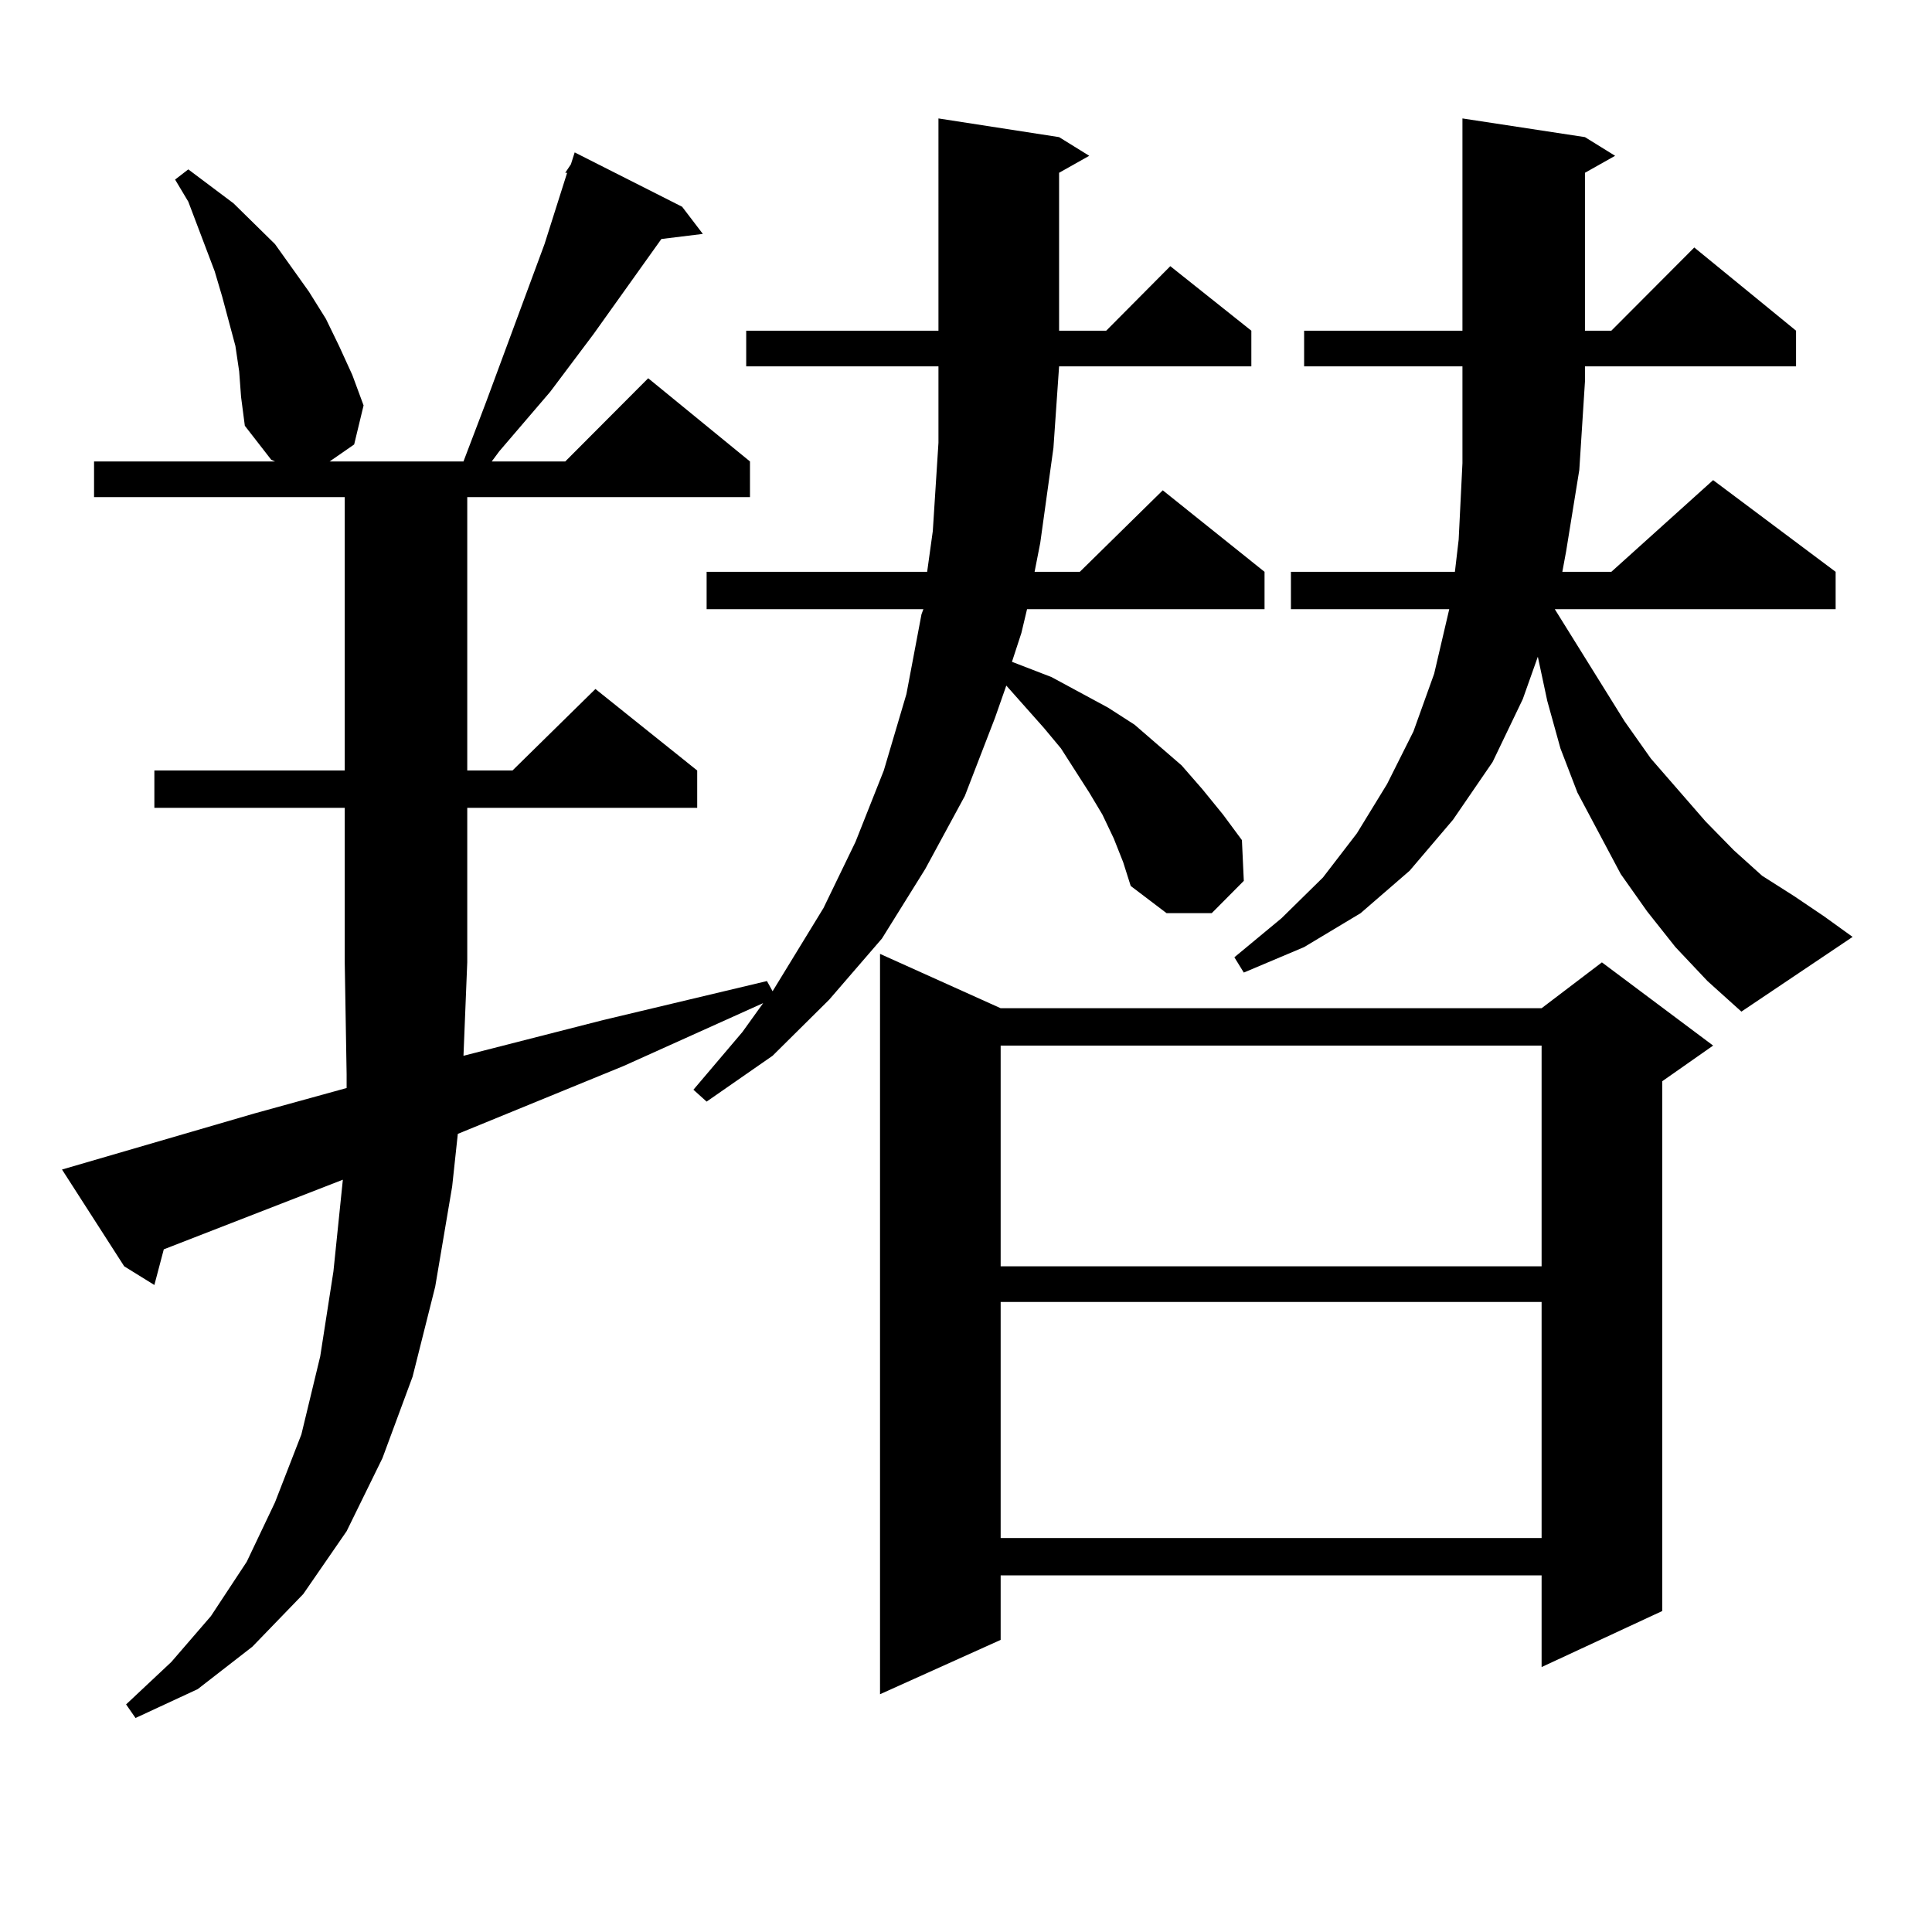
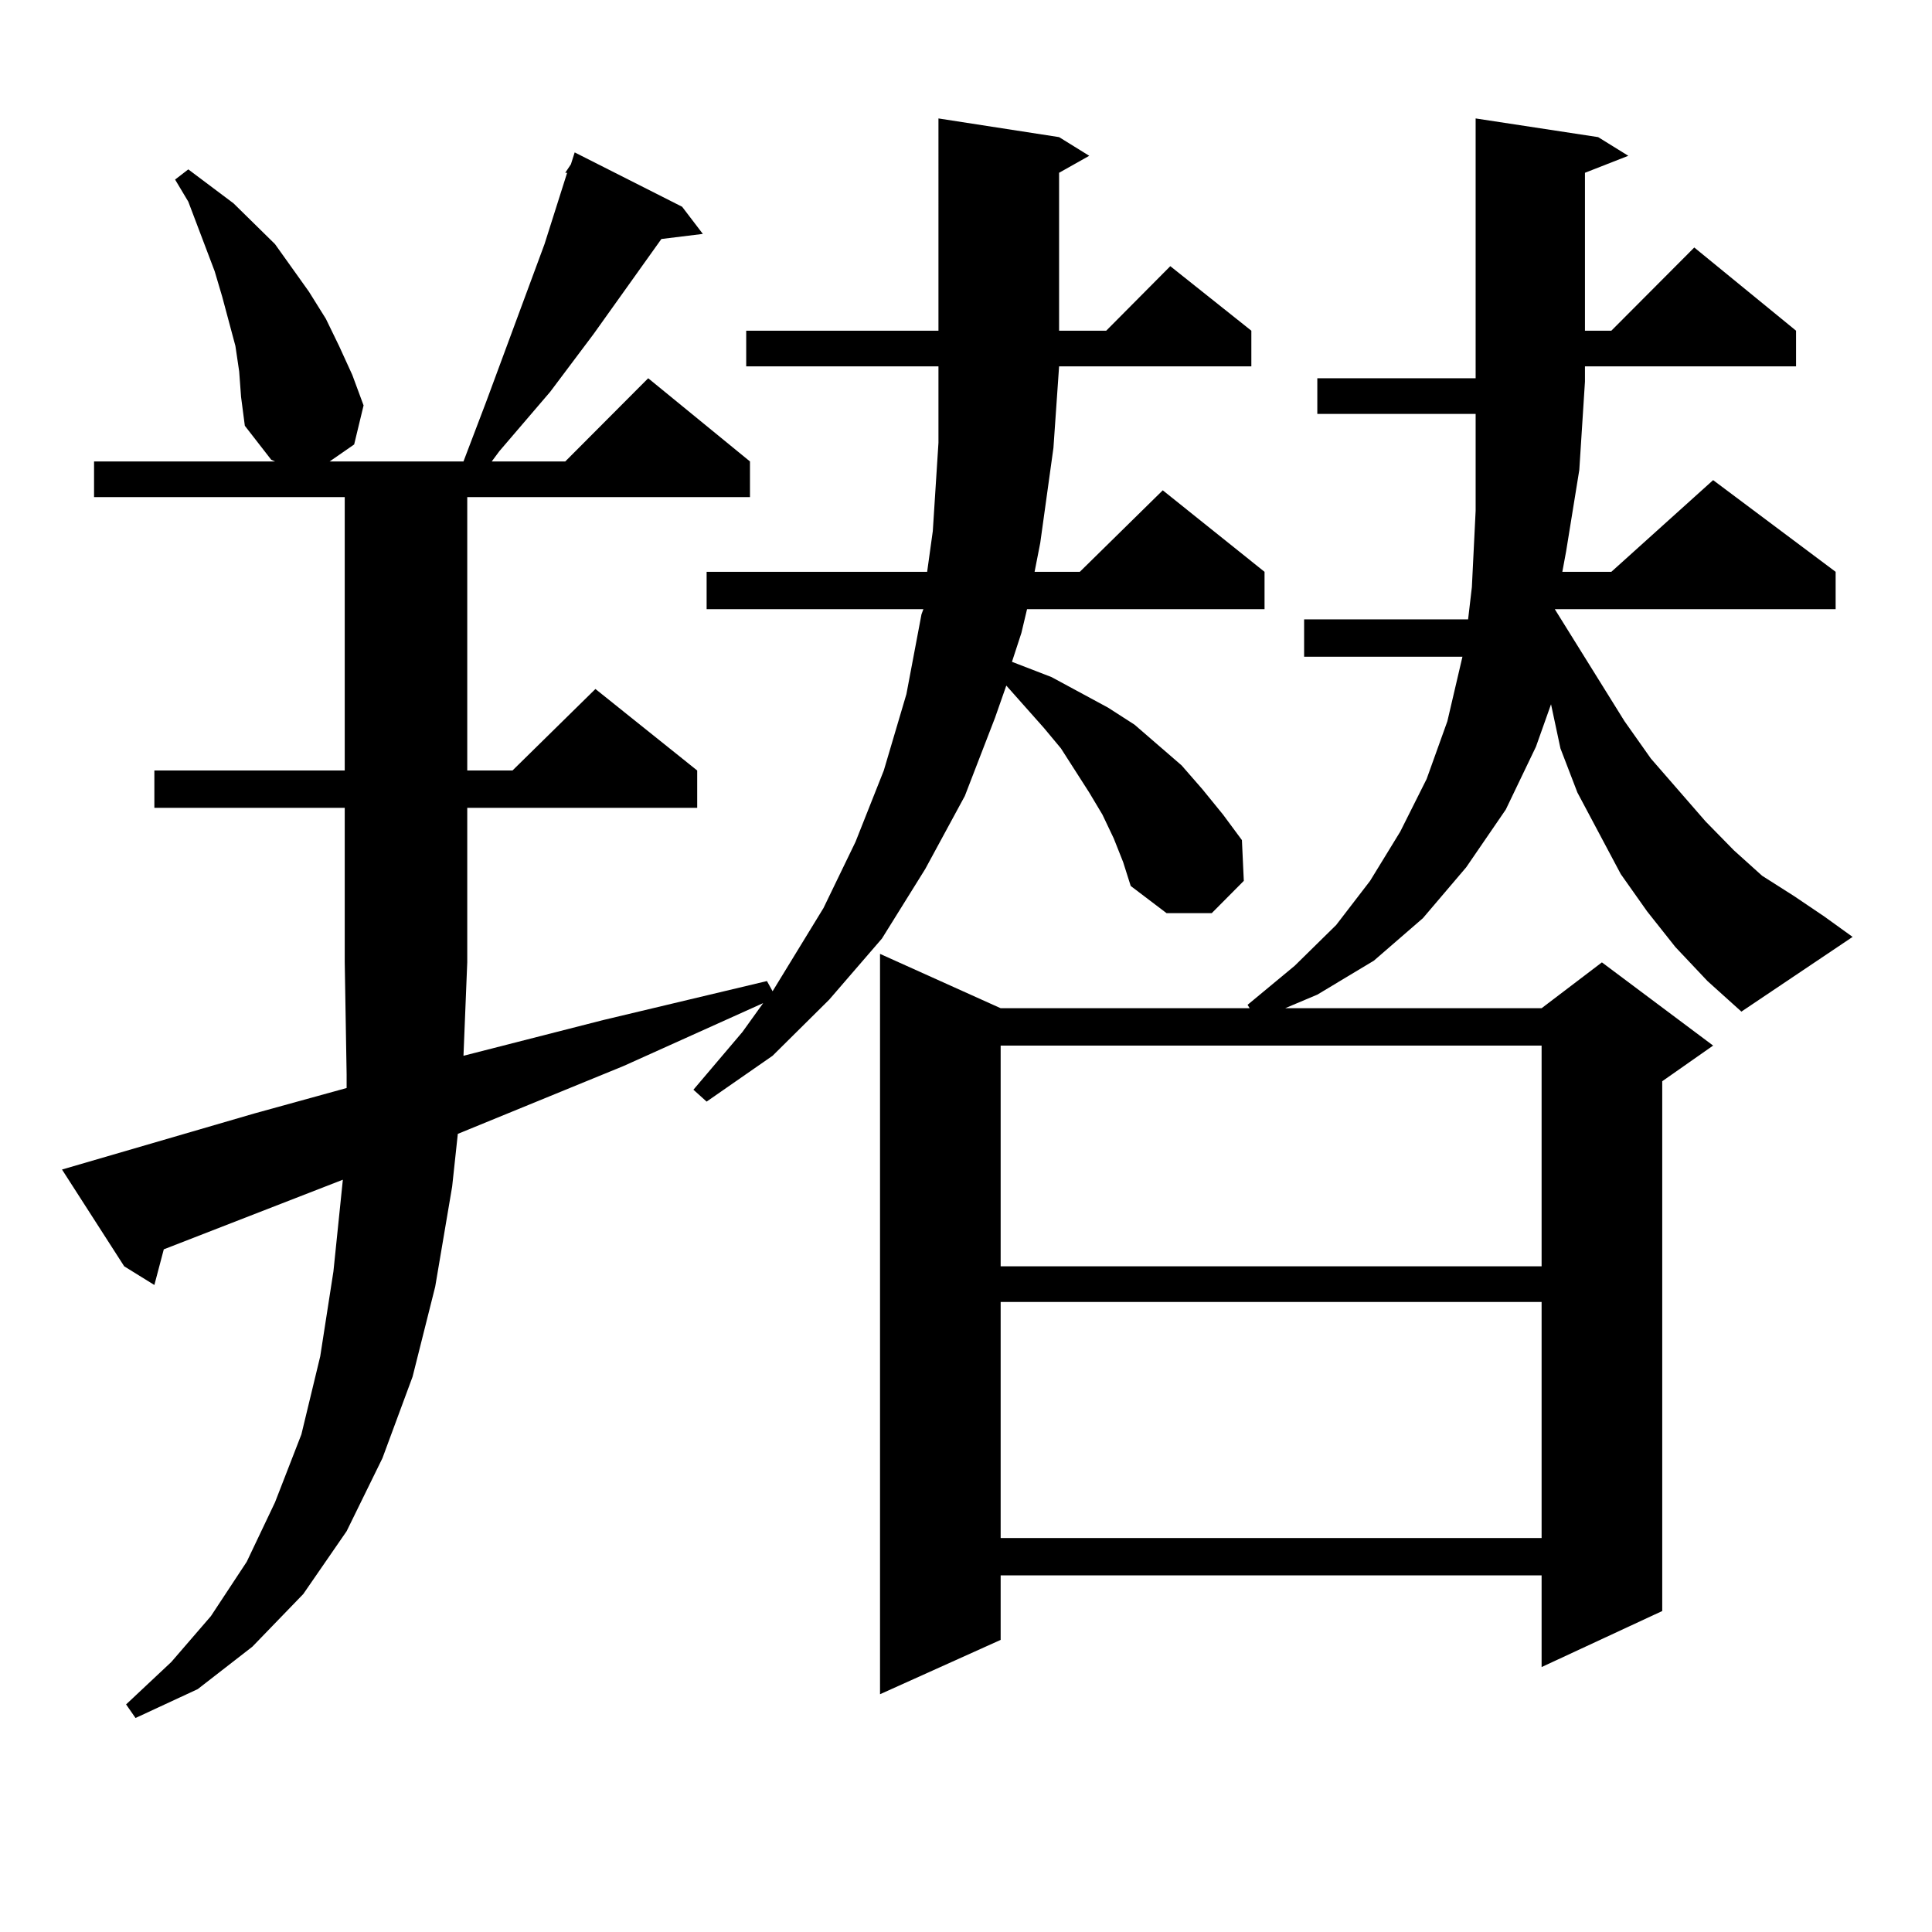
<svg xmlns="http://www.w3.org/2000/svg" version="1.1" id="图层_1" x="0px" y="0px" width="1000px" height="1000px" viewBox="0 0 1000 1000" enable-background="new 0 0 1000 1000" xml:space="preserve">
-   <path d="M576.474,433.961l-5.854-12.305l-6.829-11.426l-14.634-22.852l-8.78-10.547l-19.512-21.973l-5.854,16.699l-15.609,40.43  l-20.487,37.793l-22.438,36.035l-27.316,31.641l-29.268,29.004l-34.146,23.73l-6.829-6.152l25.365-29.883l10.731-14.941  l-72.193,32.52l-85.852,35.156l-2.927,27.246l-8.78,51.855l-11.707,46.582l-15.609,42.188l-18.536,37.793l-22.438,32.52  l-26.341,27.246l-28.292,21.973l-32.194,14.941l-4.878-7.031l23.414-21.973l20.487-23.73l18.536-28.125l14.634-30.762l13.658-35.156  l9.756-40.43l6.829-43.945l4.878-47.461l-92.681,36.035L79.9,665.113l-15.609-9.668l-32.194-50.098l99.51-29.004l47.804-13.184  v-7.031l-0.976-58.008v-79.98H79.9v-19.336h98.534V257.301H48.682v-18.457h93.656l-1.951-0.879l-13.658-17.578l-1.951-14.941  l-0.976-13.184l-1.951-13.184l-6.829-25.488l-3.902-13.184l-13.658-36.035l-6.829-11.426l6.829-5.273l23.414,17.578l10.731,10.547  l10.731,10.547l8.78,12.305l8.78,12.305l8.78,14.063l6.829,14.063l6.829,14.941l5.854,15.82l-4.878,20.215l-12.683,8.789h69.267  l11.707-30.762l30.243-81.738l11.707-36.914h-0.976l2.927-4.395l1.951-6.152l55.608,28.125l10.731,14.063l-21.463,2.637  l-35.121,49.219l-22.438,29.883l-26.341,30.762l-3.902,5.273h38.048l42.926-43.066l52.682,43.066v18.457H241.848v141.504h23.414  l42.926-42.188l52.682,42.188v19.336H241.848v79.98l-1.951,48.34l72.193-18.457l84.876-20.215l2.927,5.273l26.341-43.066  l16.585-34.277l14.634-36.914l11.707-39.551l7.805-41.309l0.976-2.637H365.747v-19.336h114.144l2.927-21.094l2.927-45.703v-39.551  h-99.51v-18.457h99.51V61.305l62.438,9.668l15.609,9.668l-15.609,8.789v81.738h24.39l33.17-33.398l41.95,33.398v18.457h-99.51  l-2.927,42.188l-6.829,49.219l-2.927,14.941h23.414l42.926-42.188l52.682,42.188v19.336H531.597l-2.927,12.305l-4.878,14.941  l20.487,7.91l14.634,7.91l14.634,7.91l13.658,8.789l24.39,21.094l10.731,12.305l10.731,13.184l9.756,13.184l0.976,21.094  l-16.585,16.699H603.79l-18.536-14.063l-3.902-12.305L576.474,433.961z M517.938,521.852h279.993l31.219-23.73l57.56,43.066  l-26.341,18.457v274.219l-62.438,29.004v-47.461H517.938v33.398l-62.438,28.125V493.727L517.938,521.852z M517.938,541.188v114.258  h279.993V541.188H517.938z M517.938,673.902V796.07h279.993V673.902H517.938z M867.198,490.211l-14.634-18.457l-13.658-19.336  l-22.438-42.188l-8.78-22.852l-6.829-24.609l-4.878-22.852l-7.805,21.973l-15.609,32.52l-20.487,29.883l-22.438,26.367  l-25.365,21.973l-29.268,17.578l-31.219,13.184l-4.878-7.91l24.39-20.215l21.463-21.094l17.561-22.852l15.609-25.488l13.658-27.246  l10.731-29.883l7.805-33.398h-81.949v-19.336h84.876l1.951-16.699l1.951-39.551v-50.098h-81.949v-18.457h81.949V61.305l63.413,9.668  l15.609,9.668L820.37,89.43v81.738h13.658l42.926-43.066l52.682,43.066v18.457H820.37v7.91l-2.927,45.703l-6.829,42.188  l-1.951,10.547h25.365l52.682-47.461l63.413,47.461v19.336H804.761l36.097,58.008l13.658,19.336l28.292,32.52l14.634,14.941  l14.634,13.184l16.585,10.547l15.609,10.547l14.634,10.547l-57.56,38.672l-17.561-15.82L867.198,490.211z" />
+   <path d="M576.474,433.961l-5.854-12.305l-6.829-11.426l-14.634-22.852l-8.78-10.547l-19.512-21.973l-5.854,16.699l-15.609,40.43  l-20.487,37.793l-22.438,36.035l-27.316,31.641l-29.268,29.004l-34.146,23.73l-6.829-6.152l25.365-29.883l10.731-14.941  l-72.193,32.52l-85.852,35.156l-2.927,27.246l-8.78,51.855l-11.707,46.582l-15.609,42.188l-18.536,37.793l-22.438,32.52  l-26.341,27.246l-28.292,21.973l-32.194,14.941l-4.878-7.031l23.414-21.973l20.487-23.73l18.536-28.125l14.634-30.762l13.658-35.156  l9.756-40.43l6.829-43.945l4.878-47.461l-92.681,36.035L79.9,665.113l-15.609-9.668l-32.194-50.098l99.51-29.004l47.804-13.184  v-7.031l-0.976-58.008v-79.98H79.9v-19.336h98.534V257.301H48.682v-18.457h93.656l-1.951-0.879l-13.658-17.578l-1.951-14.941  l-0.976-13.184l-1.951-13.184l-6.829-25.488l-3.902-13.184l-13.658-36.035l-6.829-11.426l6.829-5.273l23.414,17.578l10.731,10.547  l10.731,10.547l8.78,12.305l8.78,12.305l8.78,14.063l6.829,14.063l6.829,14.941l5.854,15.82l-4.878,20.215l-12.683,8.789h69.267  l11.707-30.762l30.243-81.738l11.707-36.914h-0.976l2.927-4.395l1.951-6.152l55.608,28.125l10.731,14.063l-21.463,2.637  l-35.121,49.219l-22.438,29.883l-26.341,30.762l-3.902,5.273h38.048l42.926-43.066l52.682,43.066v18.457H241.848v141.504h23.414  l42.926-42.188l52.682,42.188v19.336H241.848v79.98l-1.951,48.34l72.193-18.457l84.876-20.215l2.927,5.273l26.341-43.066  l16.585-34.277l14.634-36.914l11.707-39.551l7.805-41.309l0.976-2.637H365.747v-19.336h114.144l2.927-21.094l2.927-45.703v-39.551  h-99.51v-18.457h99.51V61.305l62.438,9.668l15.609,9.668l-15.609,8.789v81.738h24.39l33.17-33.398l41.95,33.398v18.457h-99.51  l-2.927,42.188l-6.829,49.219l-2.927,14.941h23.414l42.926-42.188l52.682,42.188v19.336H531.597l-2.927,12.305l-4.878,14.941  l20.487,7.91l14.634,7.91l14.634,7.91l13.658,8.789l24.39,21.094l10.731,12.305l10.731,13.184l9.756,13.184l0.976,21.094  l-16.585,16.699H603.79l-18.536-14.063l-3.902-12.305L576.474,433.961z M517.938,521.852h279.993l31.219-23.73l57.56,43.066  l-26.341,18.457v274.219l-62.438,29.004v-47.461H517.938v33.398l-62.438,28.125V493.727L517.938,521.852z M517.938,541.188v114.258  h279.993V541.188H517.938z M517.938,673.902V796.07h279.993V673.902H517.938z M867.198,490.211l-14.634-18.457l-13.658-19.336  l-22.438-42.188l-8.78-22.852l-4.878-22.852l-7.805,21.973l-15.609,32.52l-20.487,29.883l-22.438,26.367  l-25.365,21.973l-29.268,17.578l-31.219,13.184l-4.878-7.91l24.39-20.215l21.463-21.094l17.561-22.852l15.609-25.488l13.658-27.246  l10.731-29.883l7.805-33.398h-81.949v-19.336h84.876l1.951-16.699l1.951-39.551v-50.098h-81.949v-18.457h81.949V61.305l63.413,9.668  l15.609,9.668L820.37,89.43v81.738h13.658l42.926-43.066l52.682,43.066v18.457H820.37v7.91l-2.927,45.703l-6.829,42.188  l-1.951,10.547h25.365l52.682-47.461l63.413,47.461v19.336H804.761l36.097,58.008l13.658,19.336l28.292,32.52l14.634,14.941  l14.634,13.184l16.585,10.547l15.609,10.547l14.634,10.547l-57.56,38.672l-17.561-15.82L867.198,490.211z" />
</svg>